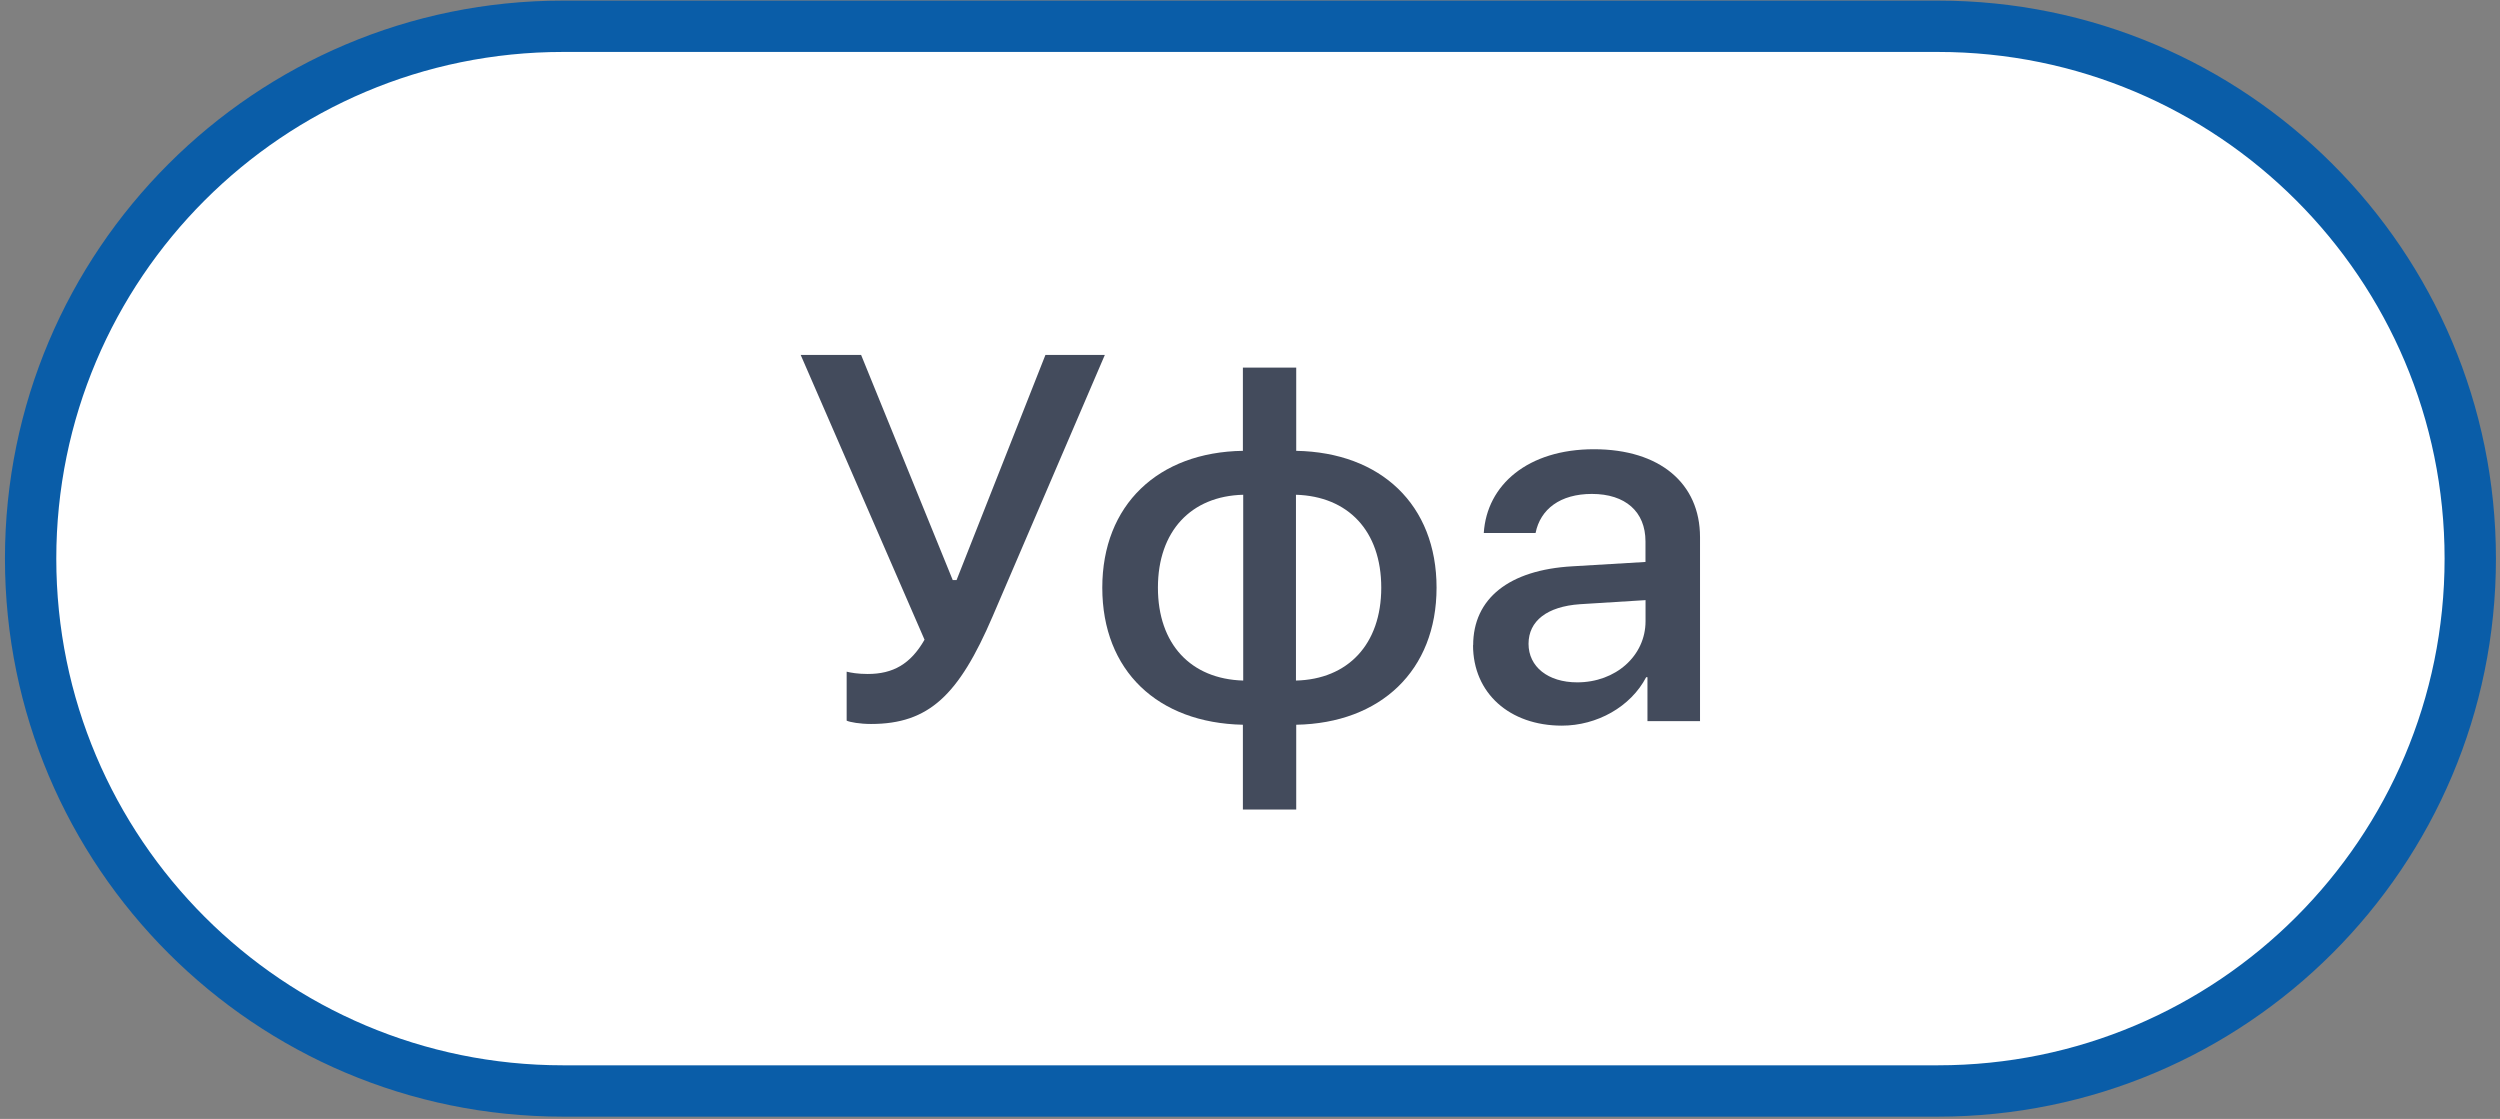
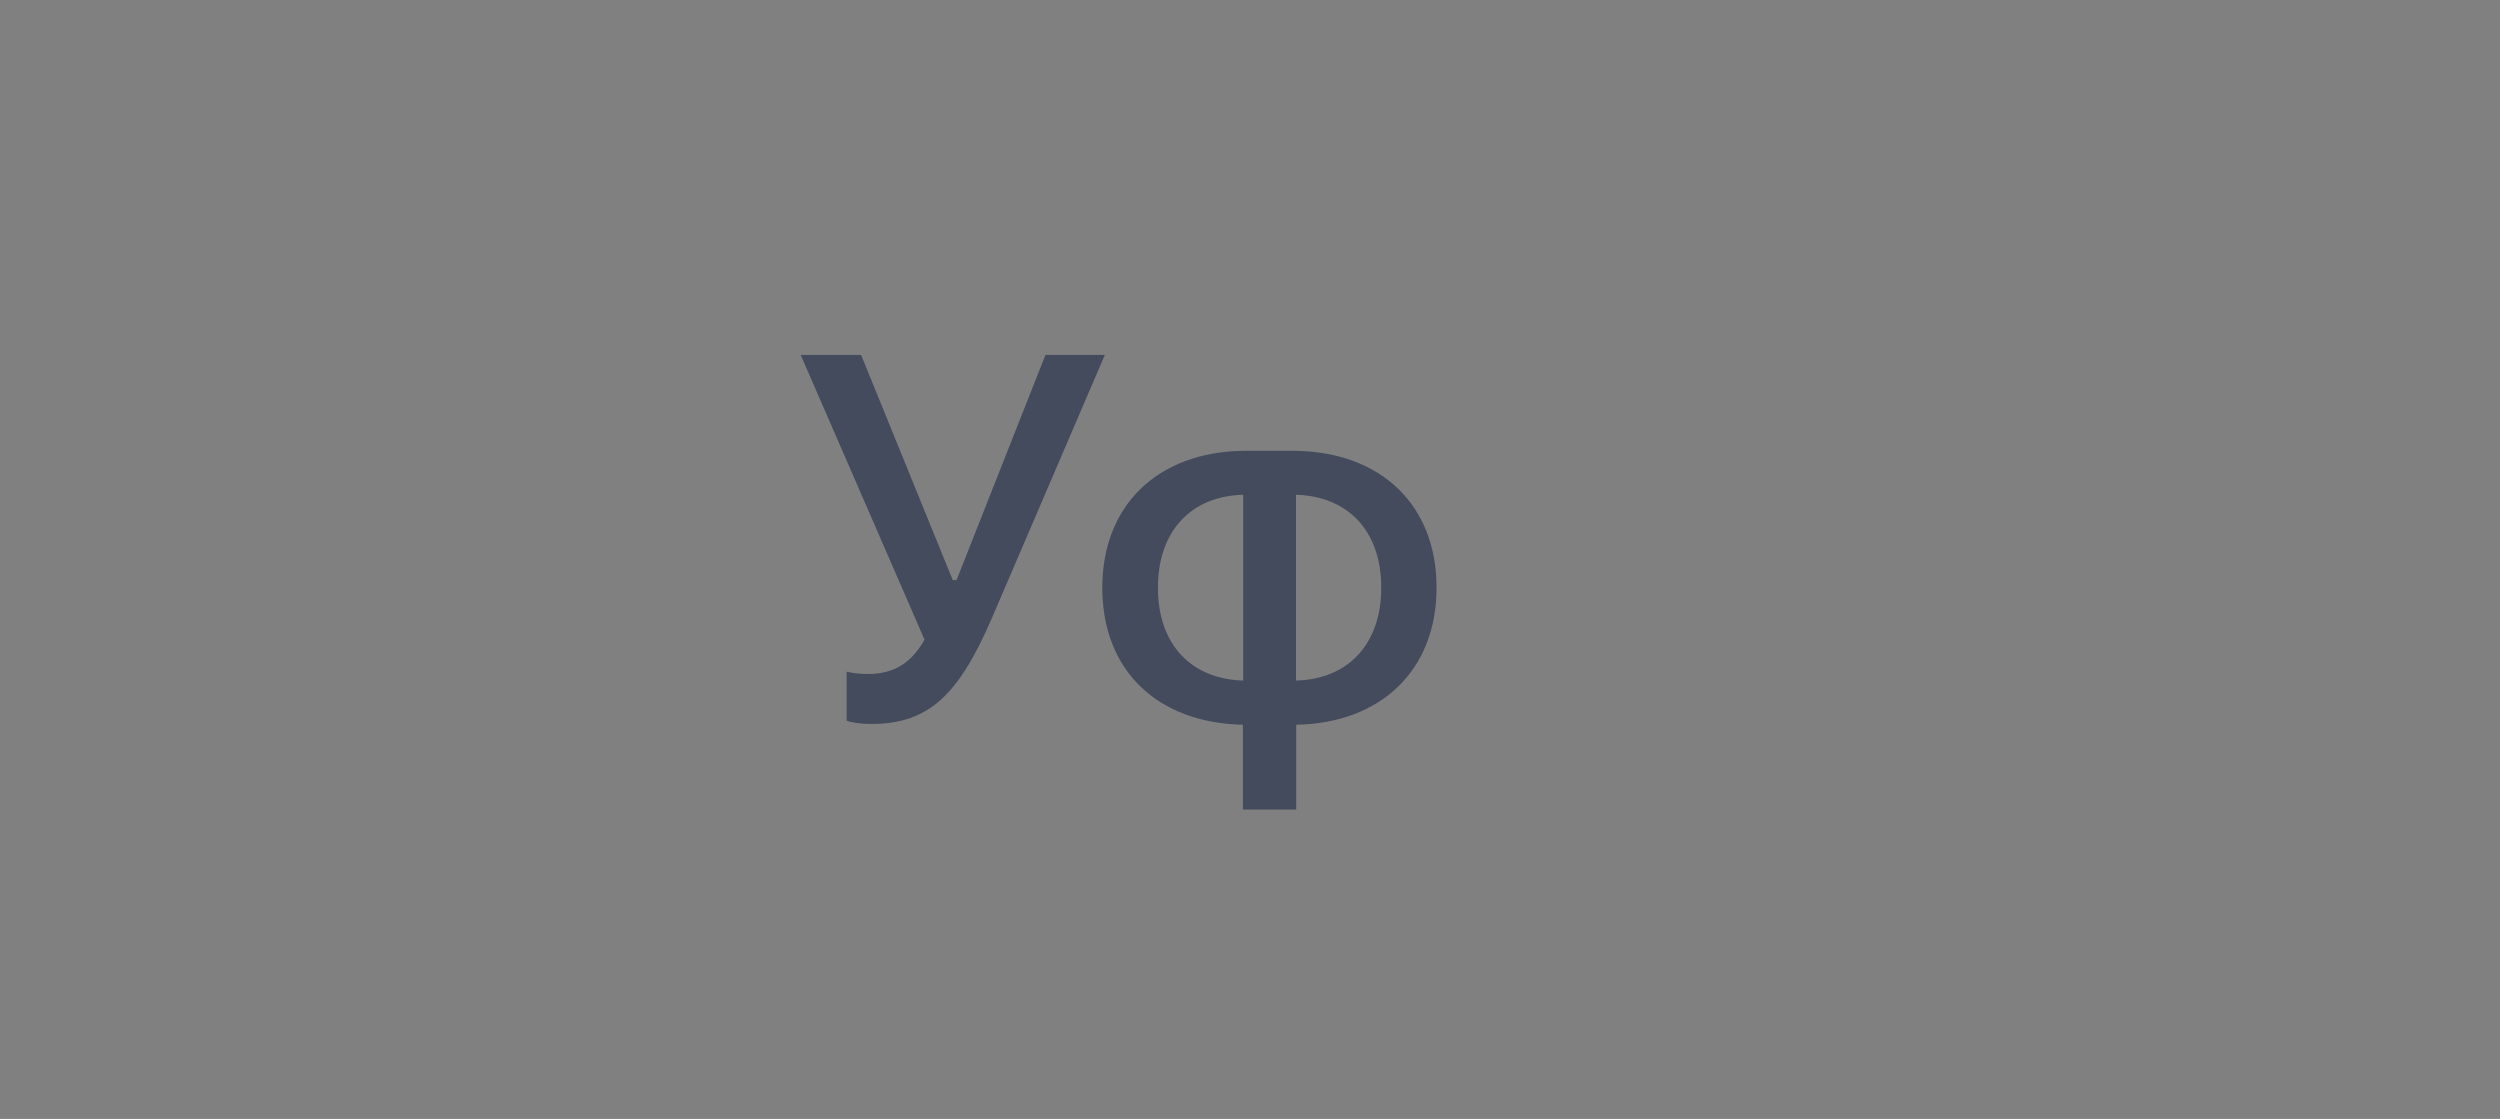
<svg xmlns="http://www.w3.org/2000/svg" width="391" height="175" viewBox="0 0 391 175" fill="none">
  <rect x="0" y="0" width="391" height="175" fill="#808080" stroke="none" />
-   <path d="M303.089 4.109H88.049C42.069 4.109 4.789 41.389 4.789 87.369C4.789 133.349 42.069 170.629 88.049 170.629H303.089C349.069 170.629 386.349 133.349 386.349 87.369C386.349 41.389 349.069 4.109 303.089 4.109Z" fill="white" stroke="#0A5DA8" stroke-width="8.03" stroke-miterlimit="10" />
  <path d="M132.417 112.71V105.05C133.057 105.21 134.167 105.41 135.707 105.41C139.677 105.41 142.417 103.86 144.597 100.05L125.227 55.51H134.677L149.007 90.72H149.607L163.507 55.51H172.797L155.247 96.4C149.967 108.71 145.287 113.23 136.227 113.23C134.477 113.23 132.937 112.95 132.417 112.71Z" fill="#434B5C" />
-   <path d="M172.398 91.91C172.398 78.97 181.128 70.71 194.388 70.51V57.49H202.729V70.51C215.949 70.75 224.678 78.93 224.678 91.91C224.678 104.89 215.909 113.11 202.729 113.35V126.61H194.388V113.35C181.088 113.07 172.398 104.93 172.398 91.91ZM194.438 77.38C186.298 77.58 181.099 83.06 181.099 91.91C181.099 100.76 186.258 106.2 194.438 106.44V77.38ZM202.688 77.38V106.44C210.788 106.24 216.029 100.8 216.029 91.91C216.029 83.02 210.828 77.62 202.688 77.38Z" fill="#434B5C" />
-   <path d="M230.403 100.92C230.403 93.62 236.003 89.13 245.923 88.57L257.353 87.89V84.67C257.353 80.03 254.213 77.25 248.973 77.25C244.013 77.25 240.913 79.63 240.163 83.36H232.063C232.543 75.82 238.973 70.26 249.293 70.26C259.613 70.26 265.883 75.62 265.883 84V112.78H257.663V105.91H257.463C255.043 110.55 249.763 113.49 244.283 113.49C236.103 113.49 230.383 108.41 230.383 100.9L230.403 100.92ZM257.363 97.15V93.86L247.083 94.5C241.963 94.86 239.063 97.12 239.063 100.69C239.063 104.26 242.083 106.72 246.683 106.72C252.673 106.72 257.363 102.59 257.363 97.15Z" fill="#434B5C" />
+   <path d="M172.398 91.91C172.398 78.97 181.128 70.71 194.388 70.51H202.729V70.51C215.949 70.75 224.678 78.93 224.678 91.91C224.678 104.89 215.909 113.11 202.729 113.35V126.61H194.388V113.35C181.088 113.07 172.398 104.93 172.398 91.91ZM194.438 77.38C186.298 77.58 181.099 83.06 181.099 91.91C181.099 100.76 186.258 106.2 194.438 106.44V77.38ZM202.688 77.38V106.44C210.788 106.24 216.029 100.8 216.029 91.91C216.029 83.02 210.828 77.62 202.688 77.38Z" fill="#434B5C" />
</svg>